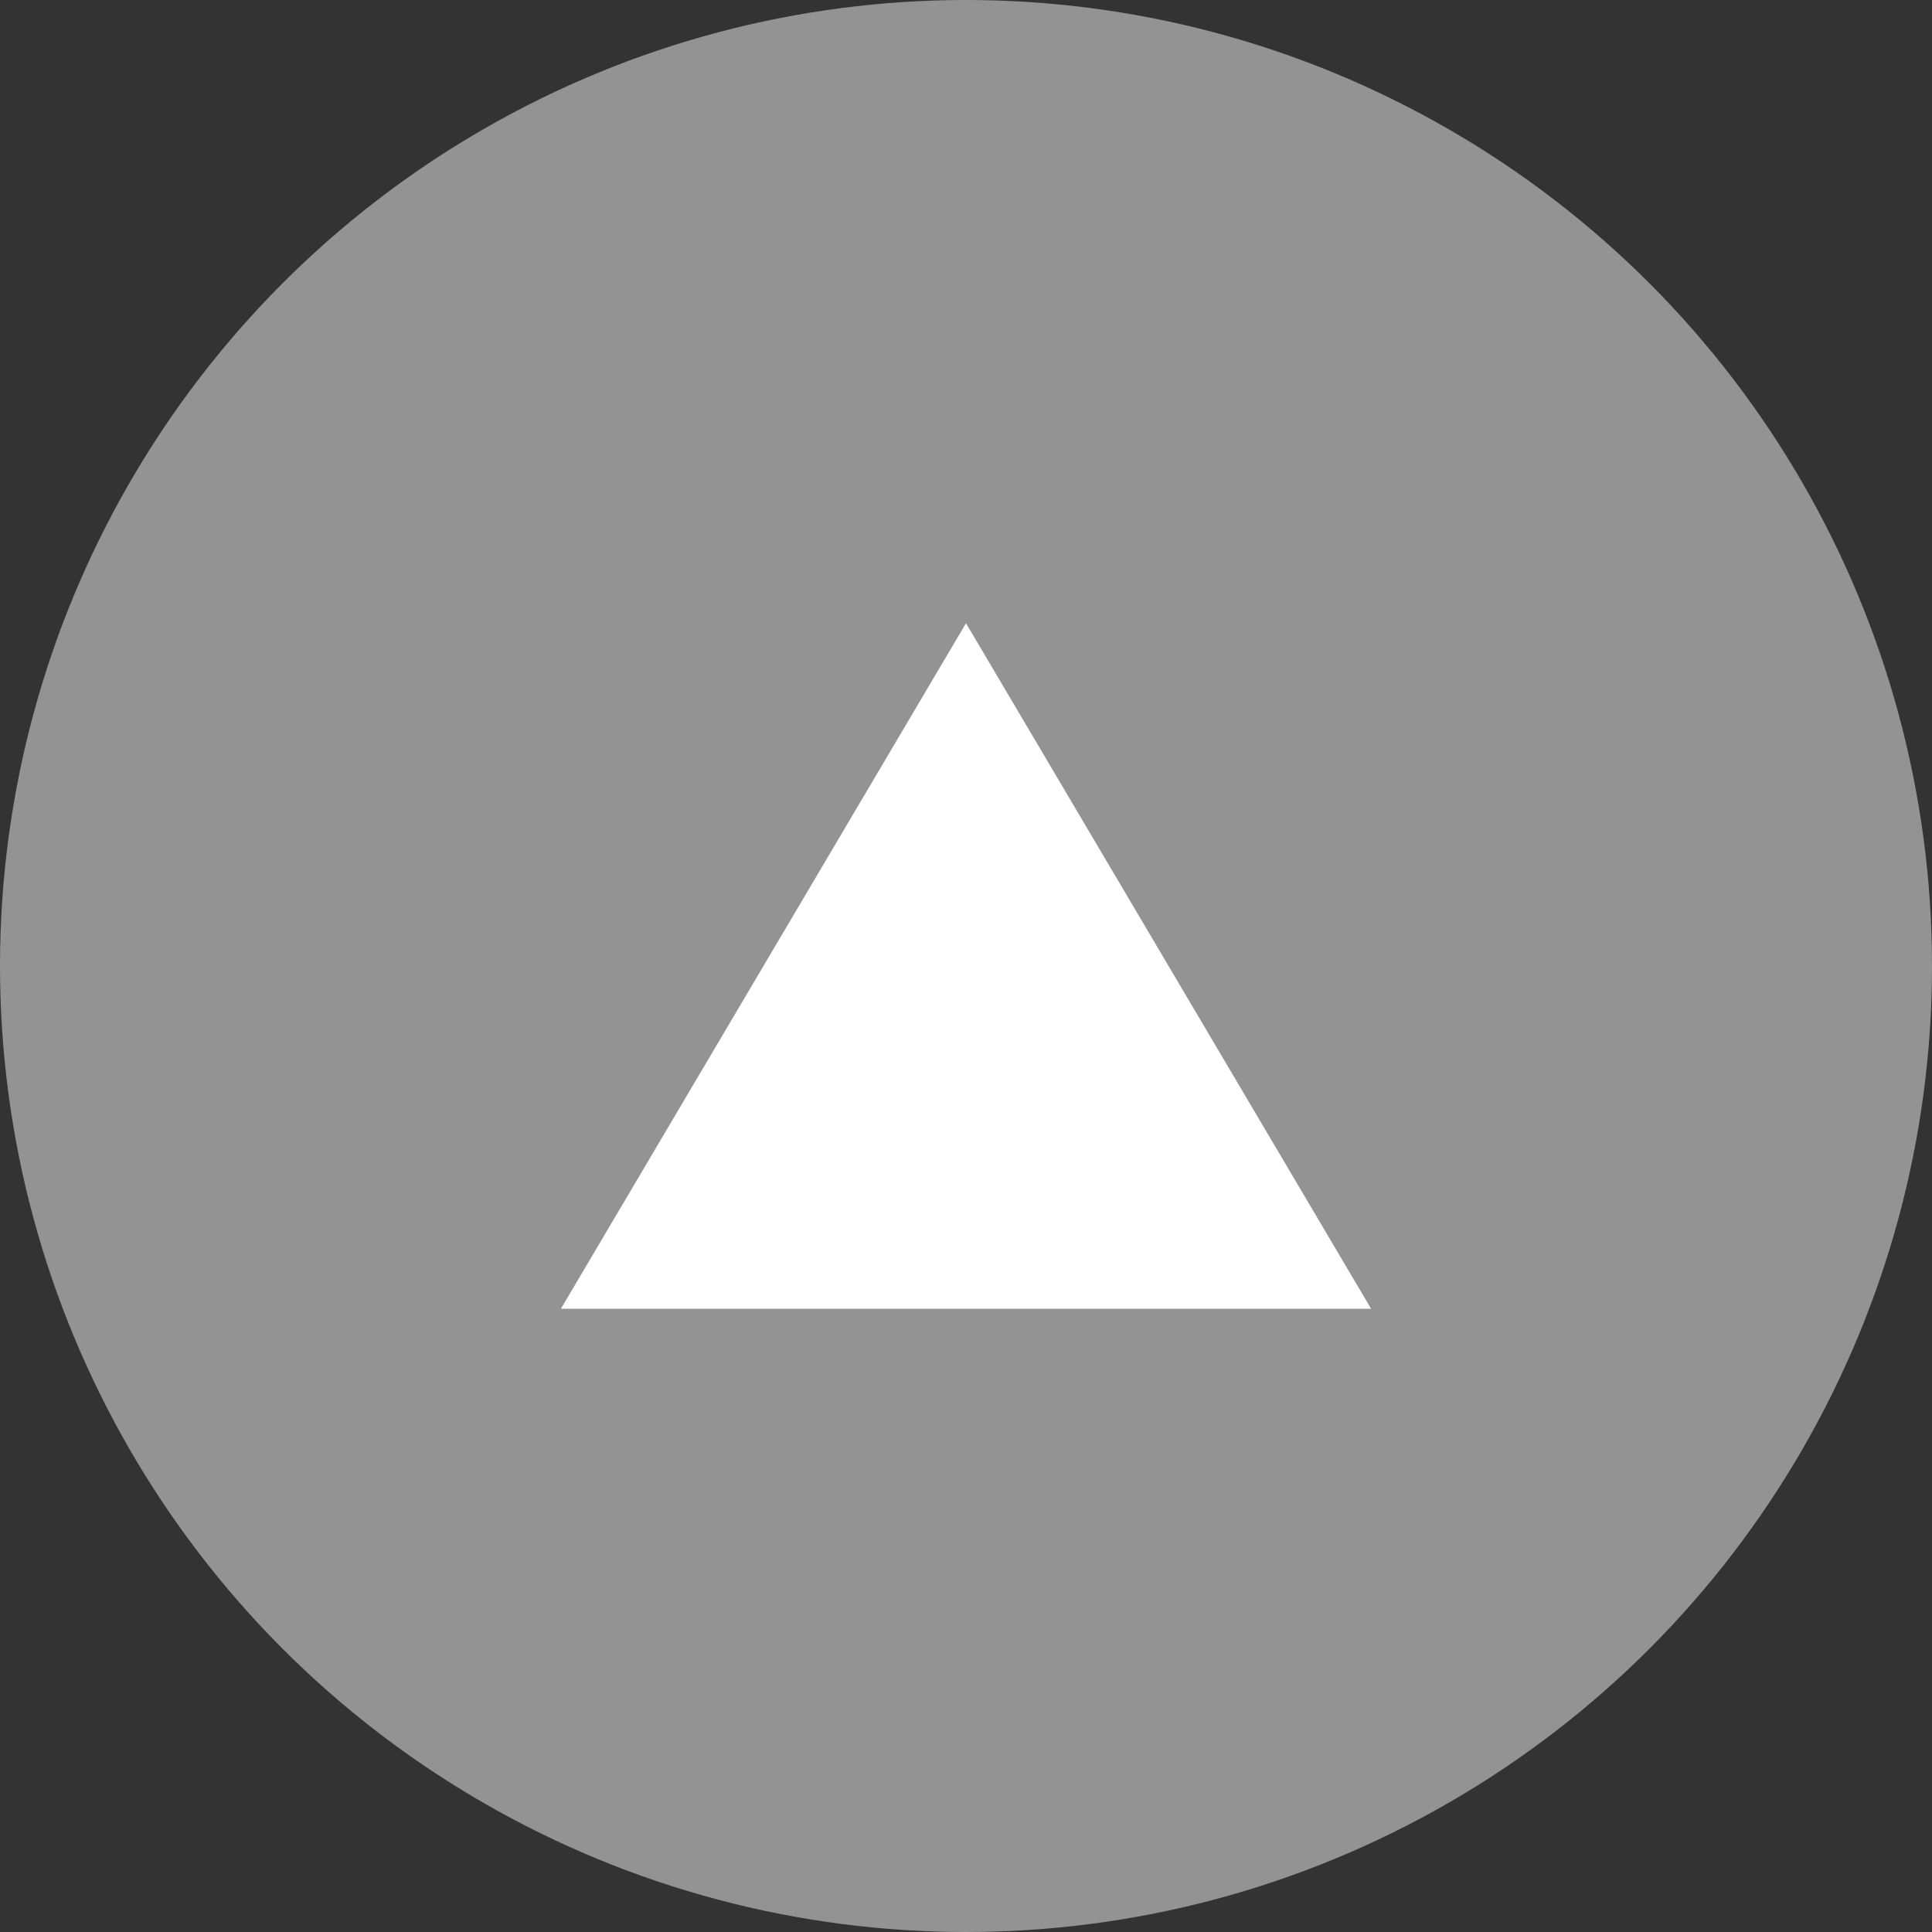
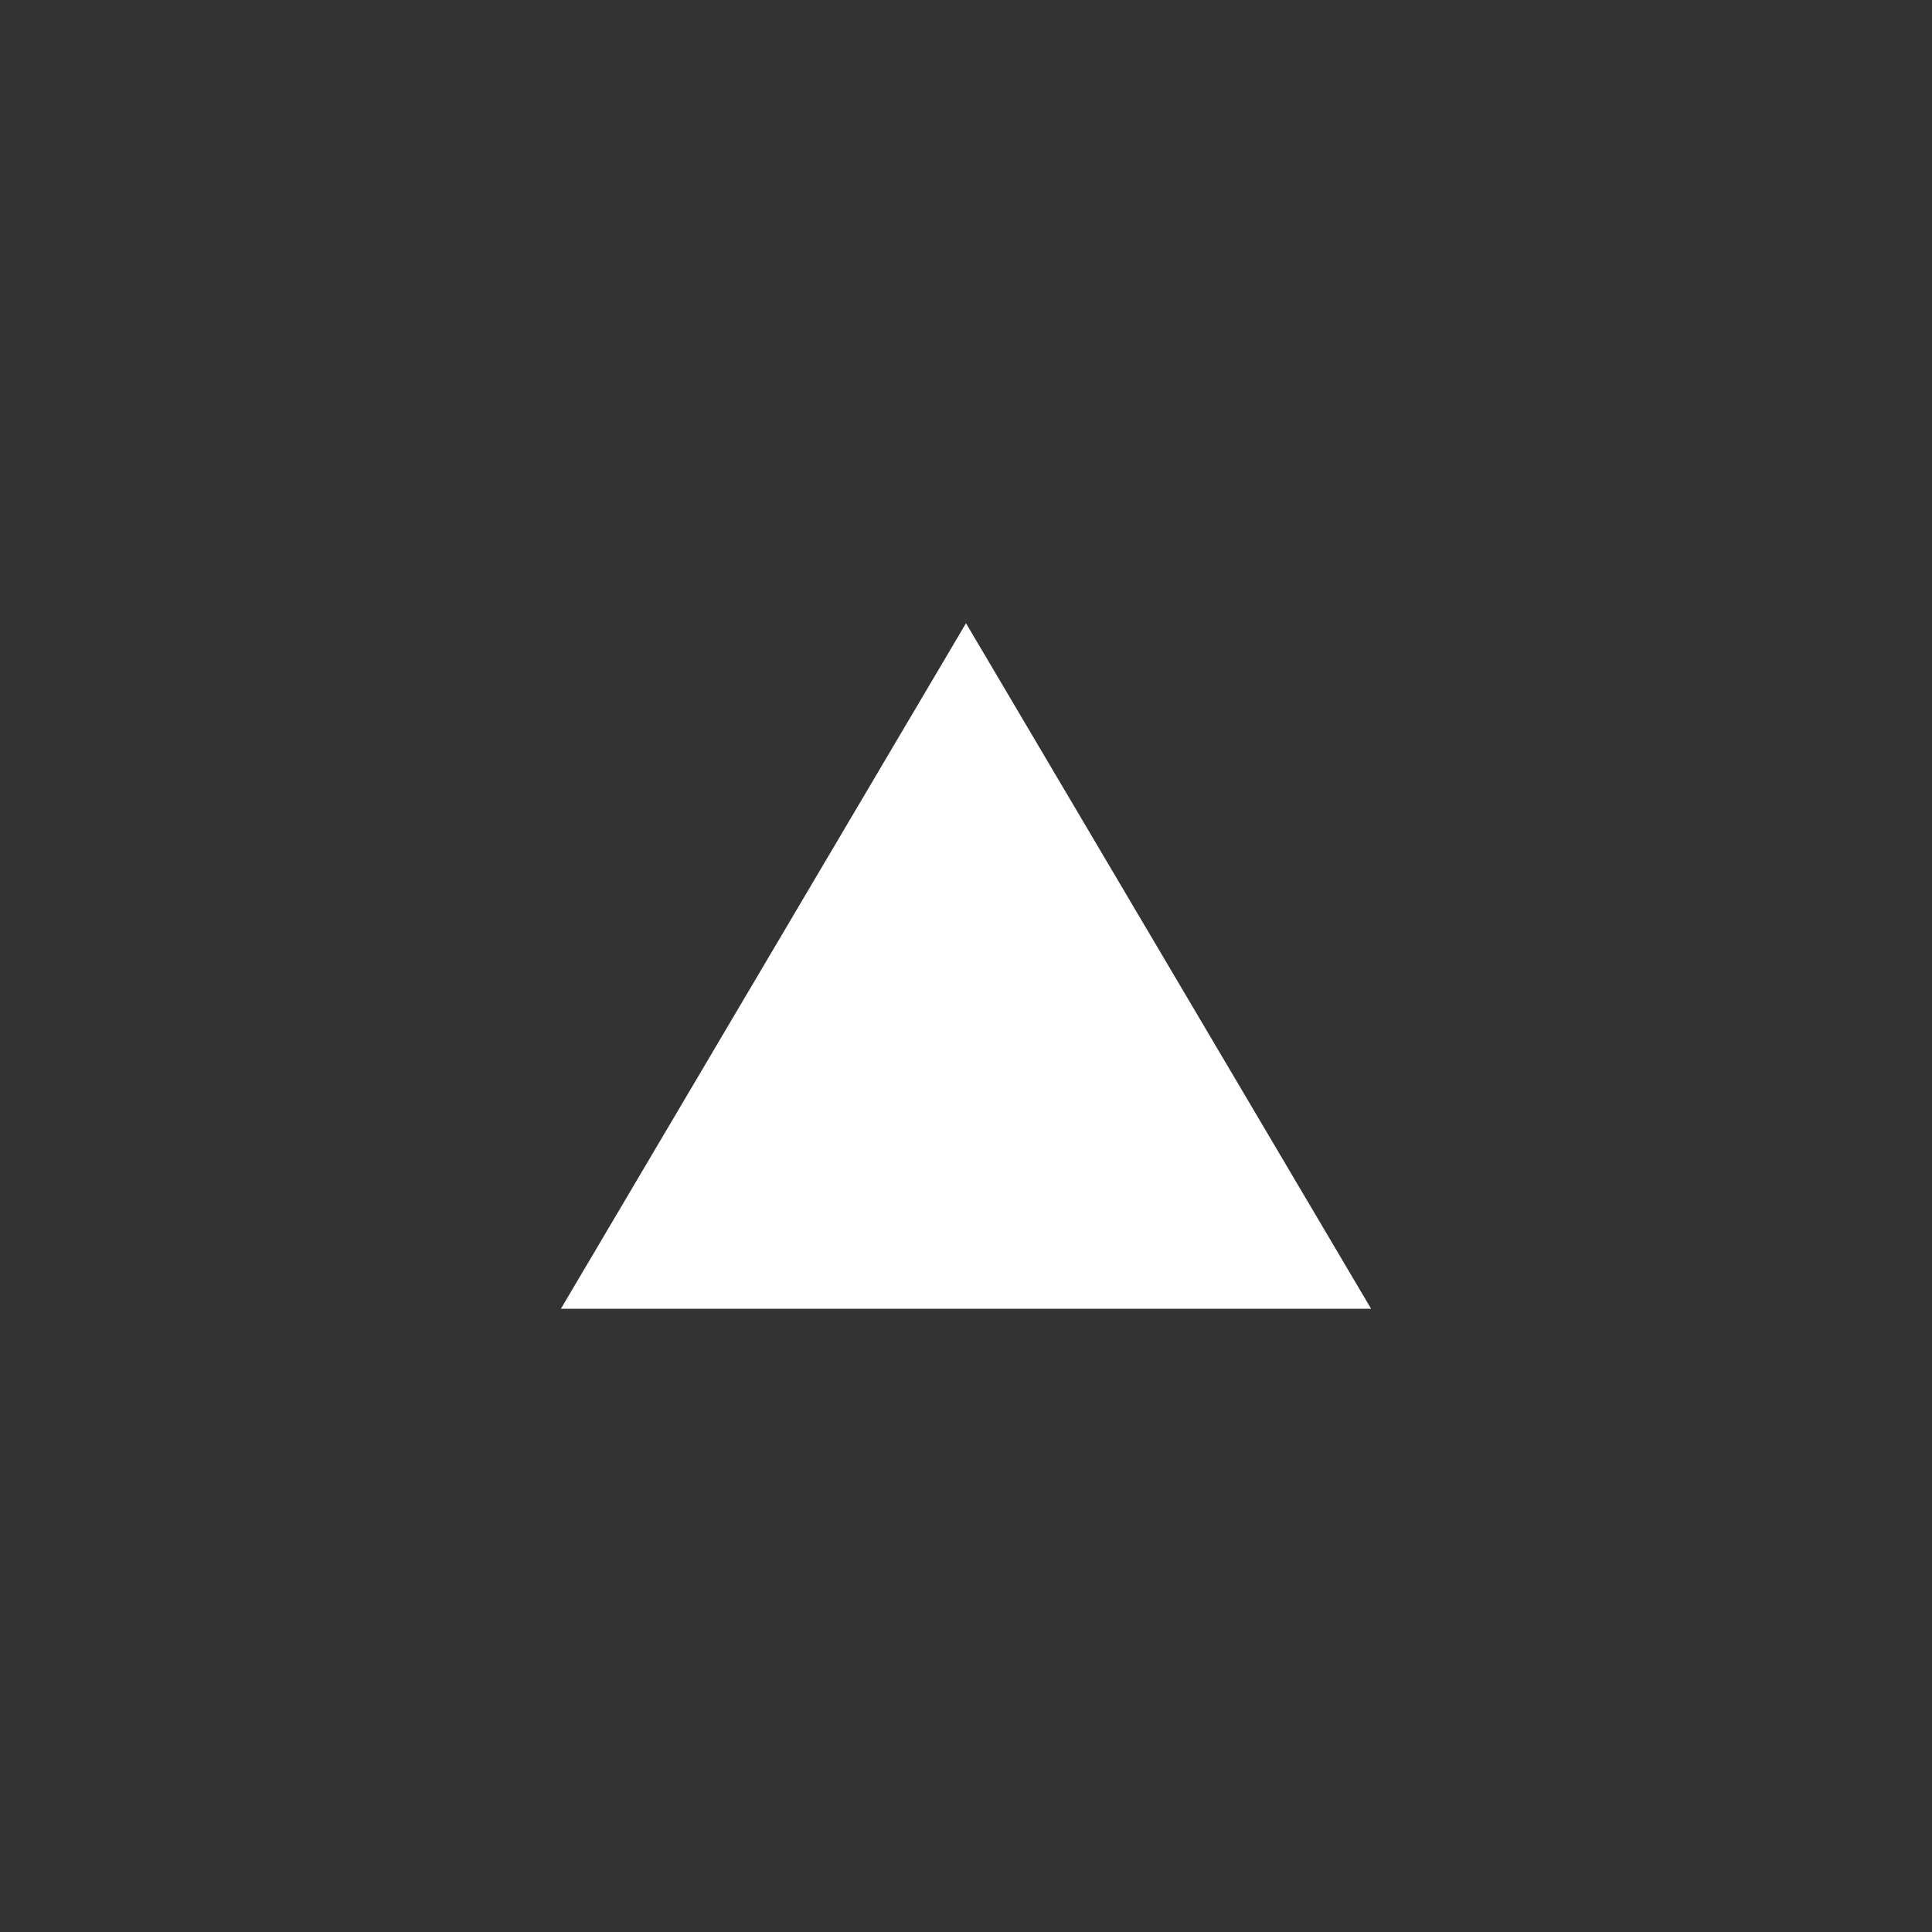
<svg xmlns="http://www.w3.org/2000/svg" width="31" height="31" viewBox="0 0 31 31">
  <rect x="0" y="0" width="31" height="31" fill="#333333" stroke="none" />
  <g id="point03" transform="translate(-1382 -75)">
-     <circle id="楕円形_1" data-name="楕円形 1" cx="15.5" cy="15.5" r="15.5" transform="translate(1382 75)" fill="#fff" opacity="0.472" />
-     <path id="多角形_1" data-name="多角形 1" d="M6.5,0,13,11H0Z" transform="translate(1391 85)" fill="#fff" />
+     <path id="多角形_1" data-name="多角形 1" d="M6.5,0,13,11H0" transform="translate(1391 85)" fill="#fff" />
  </g>
</svg>